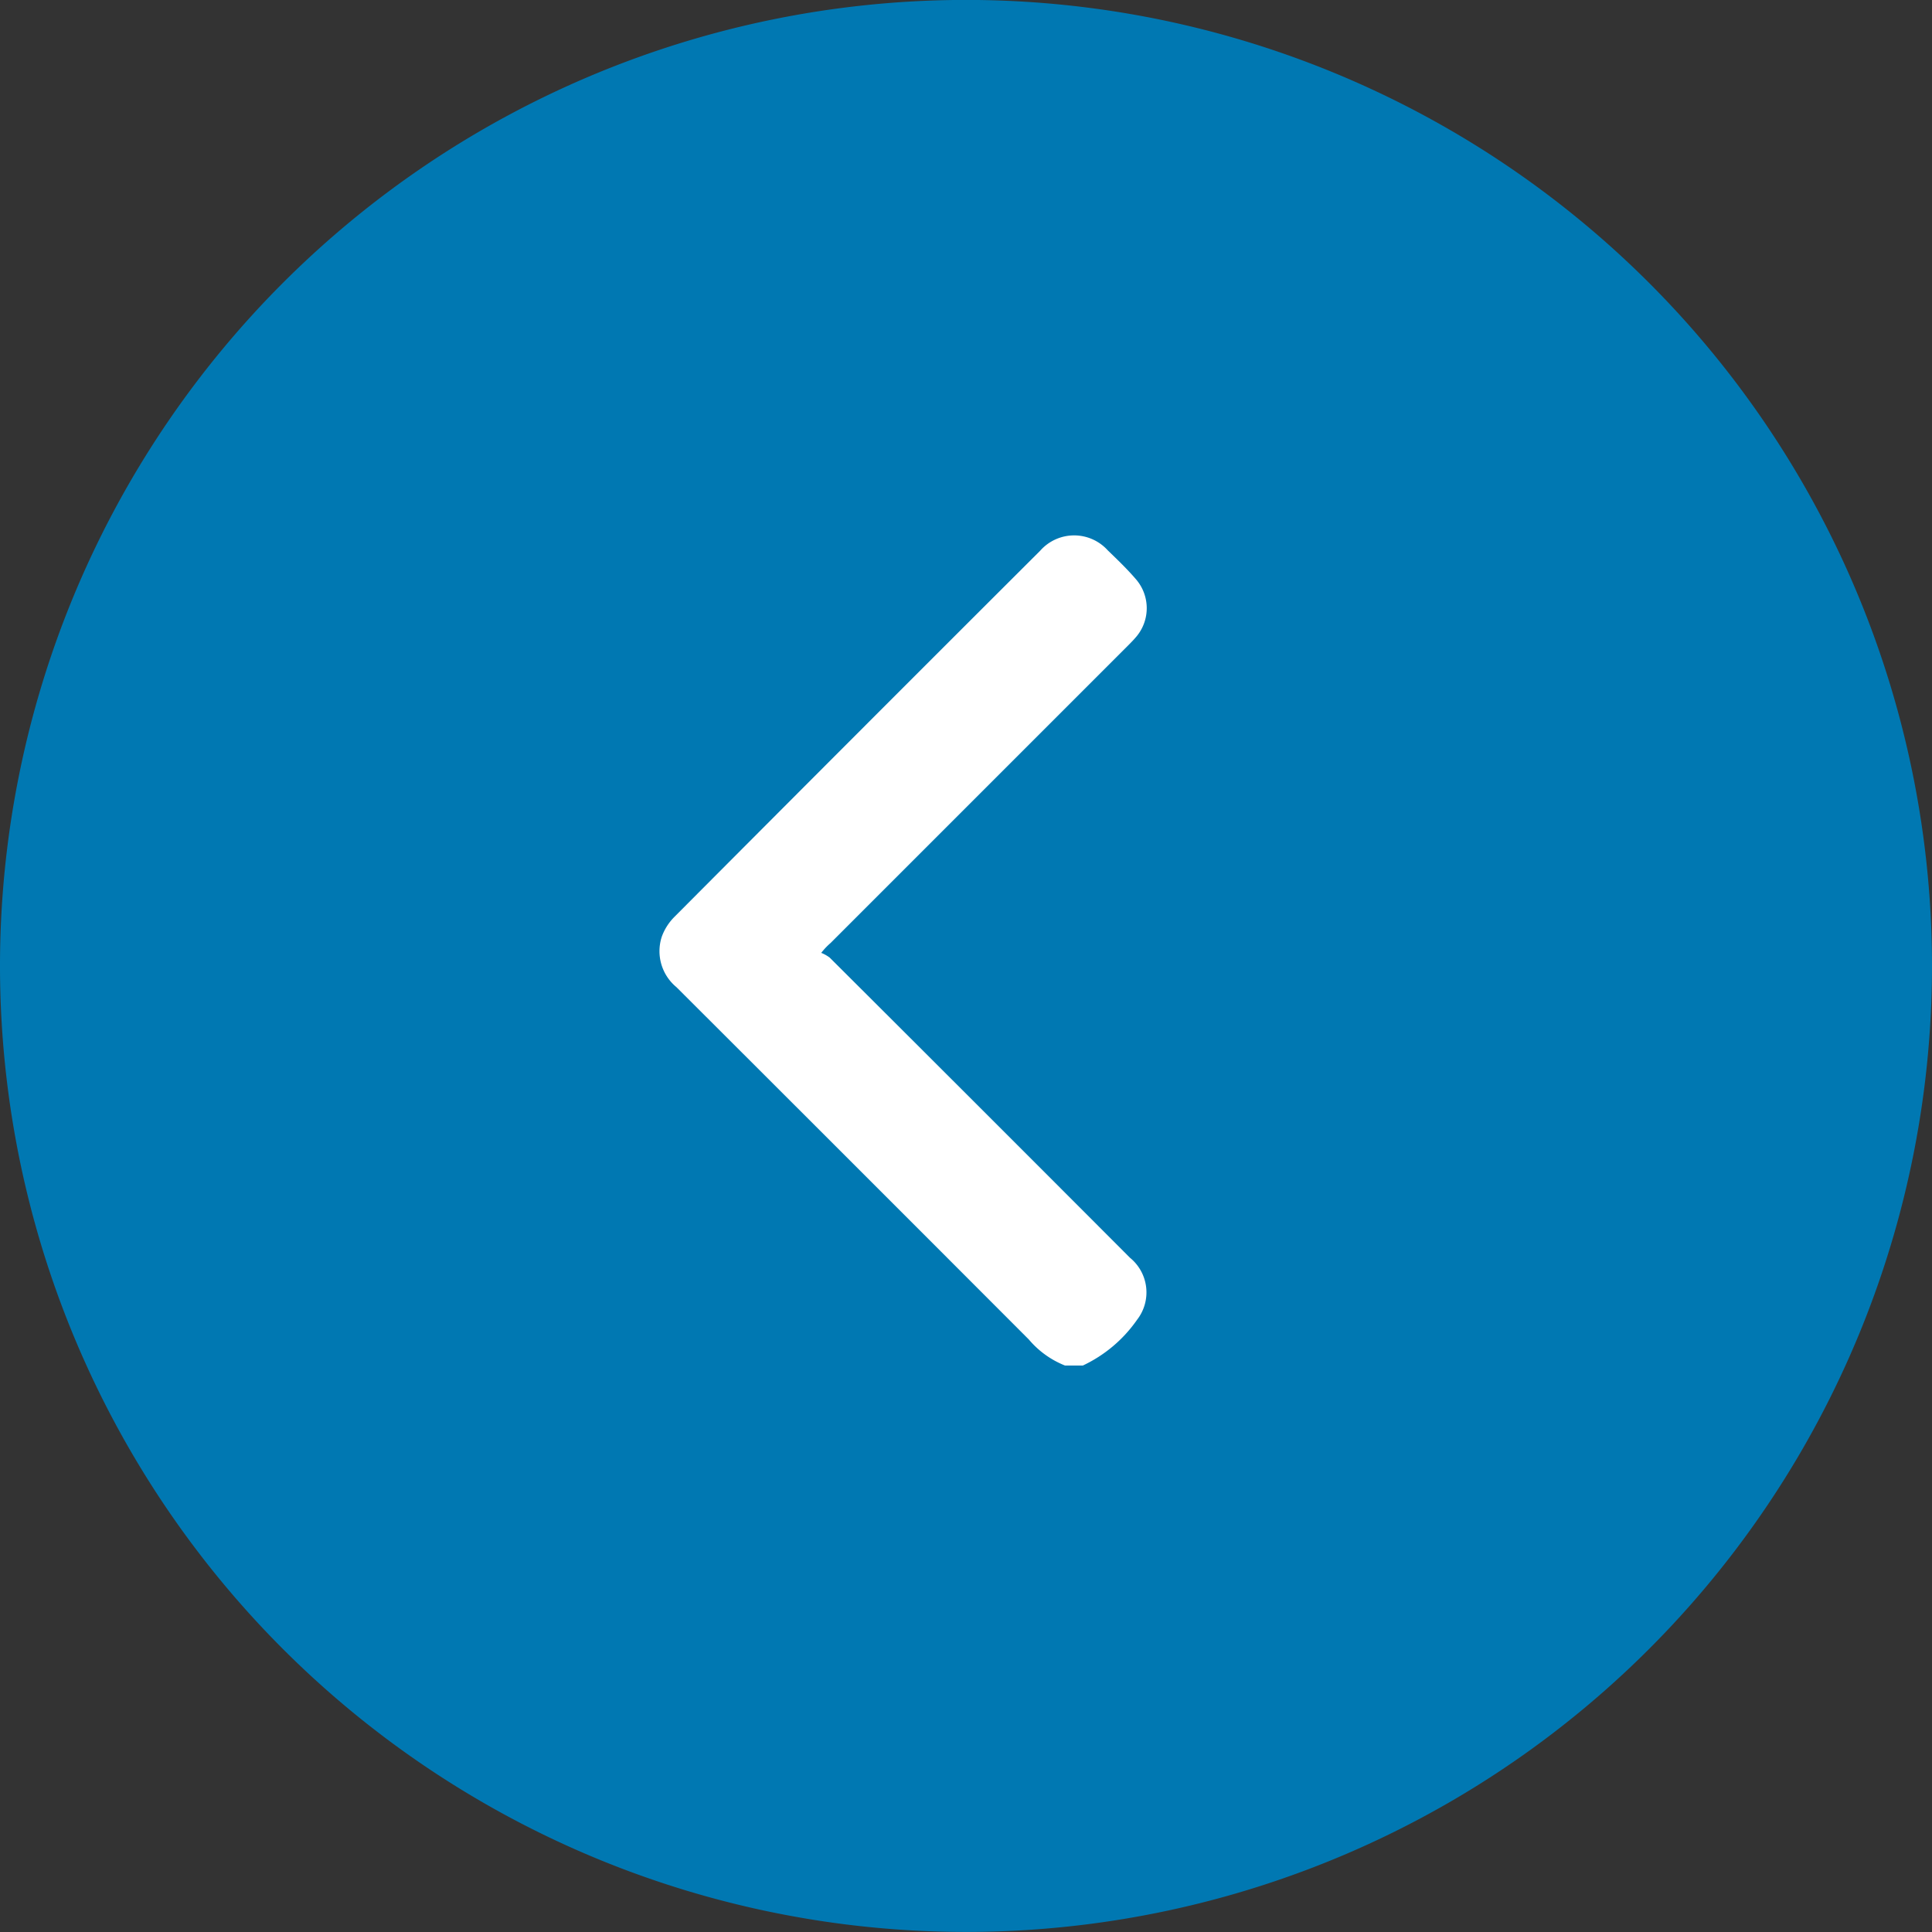
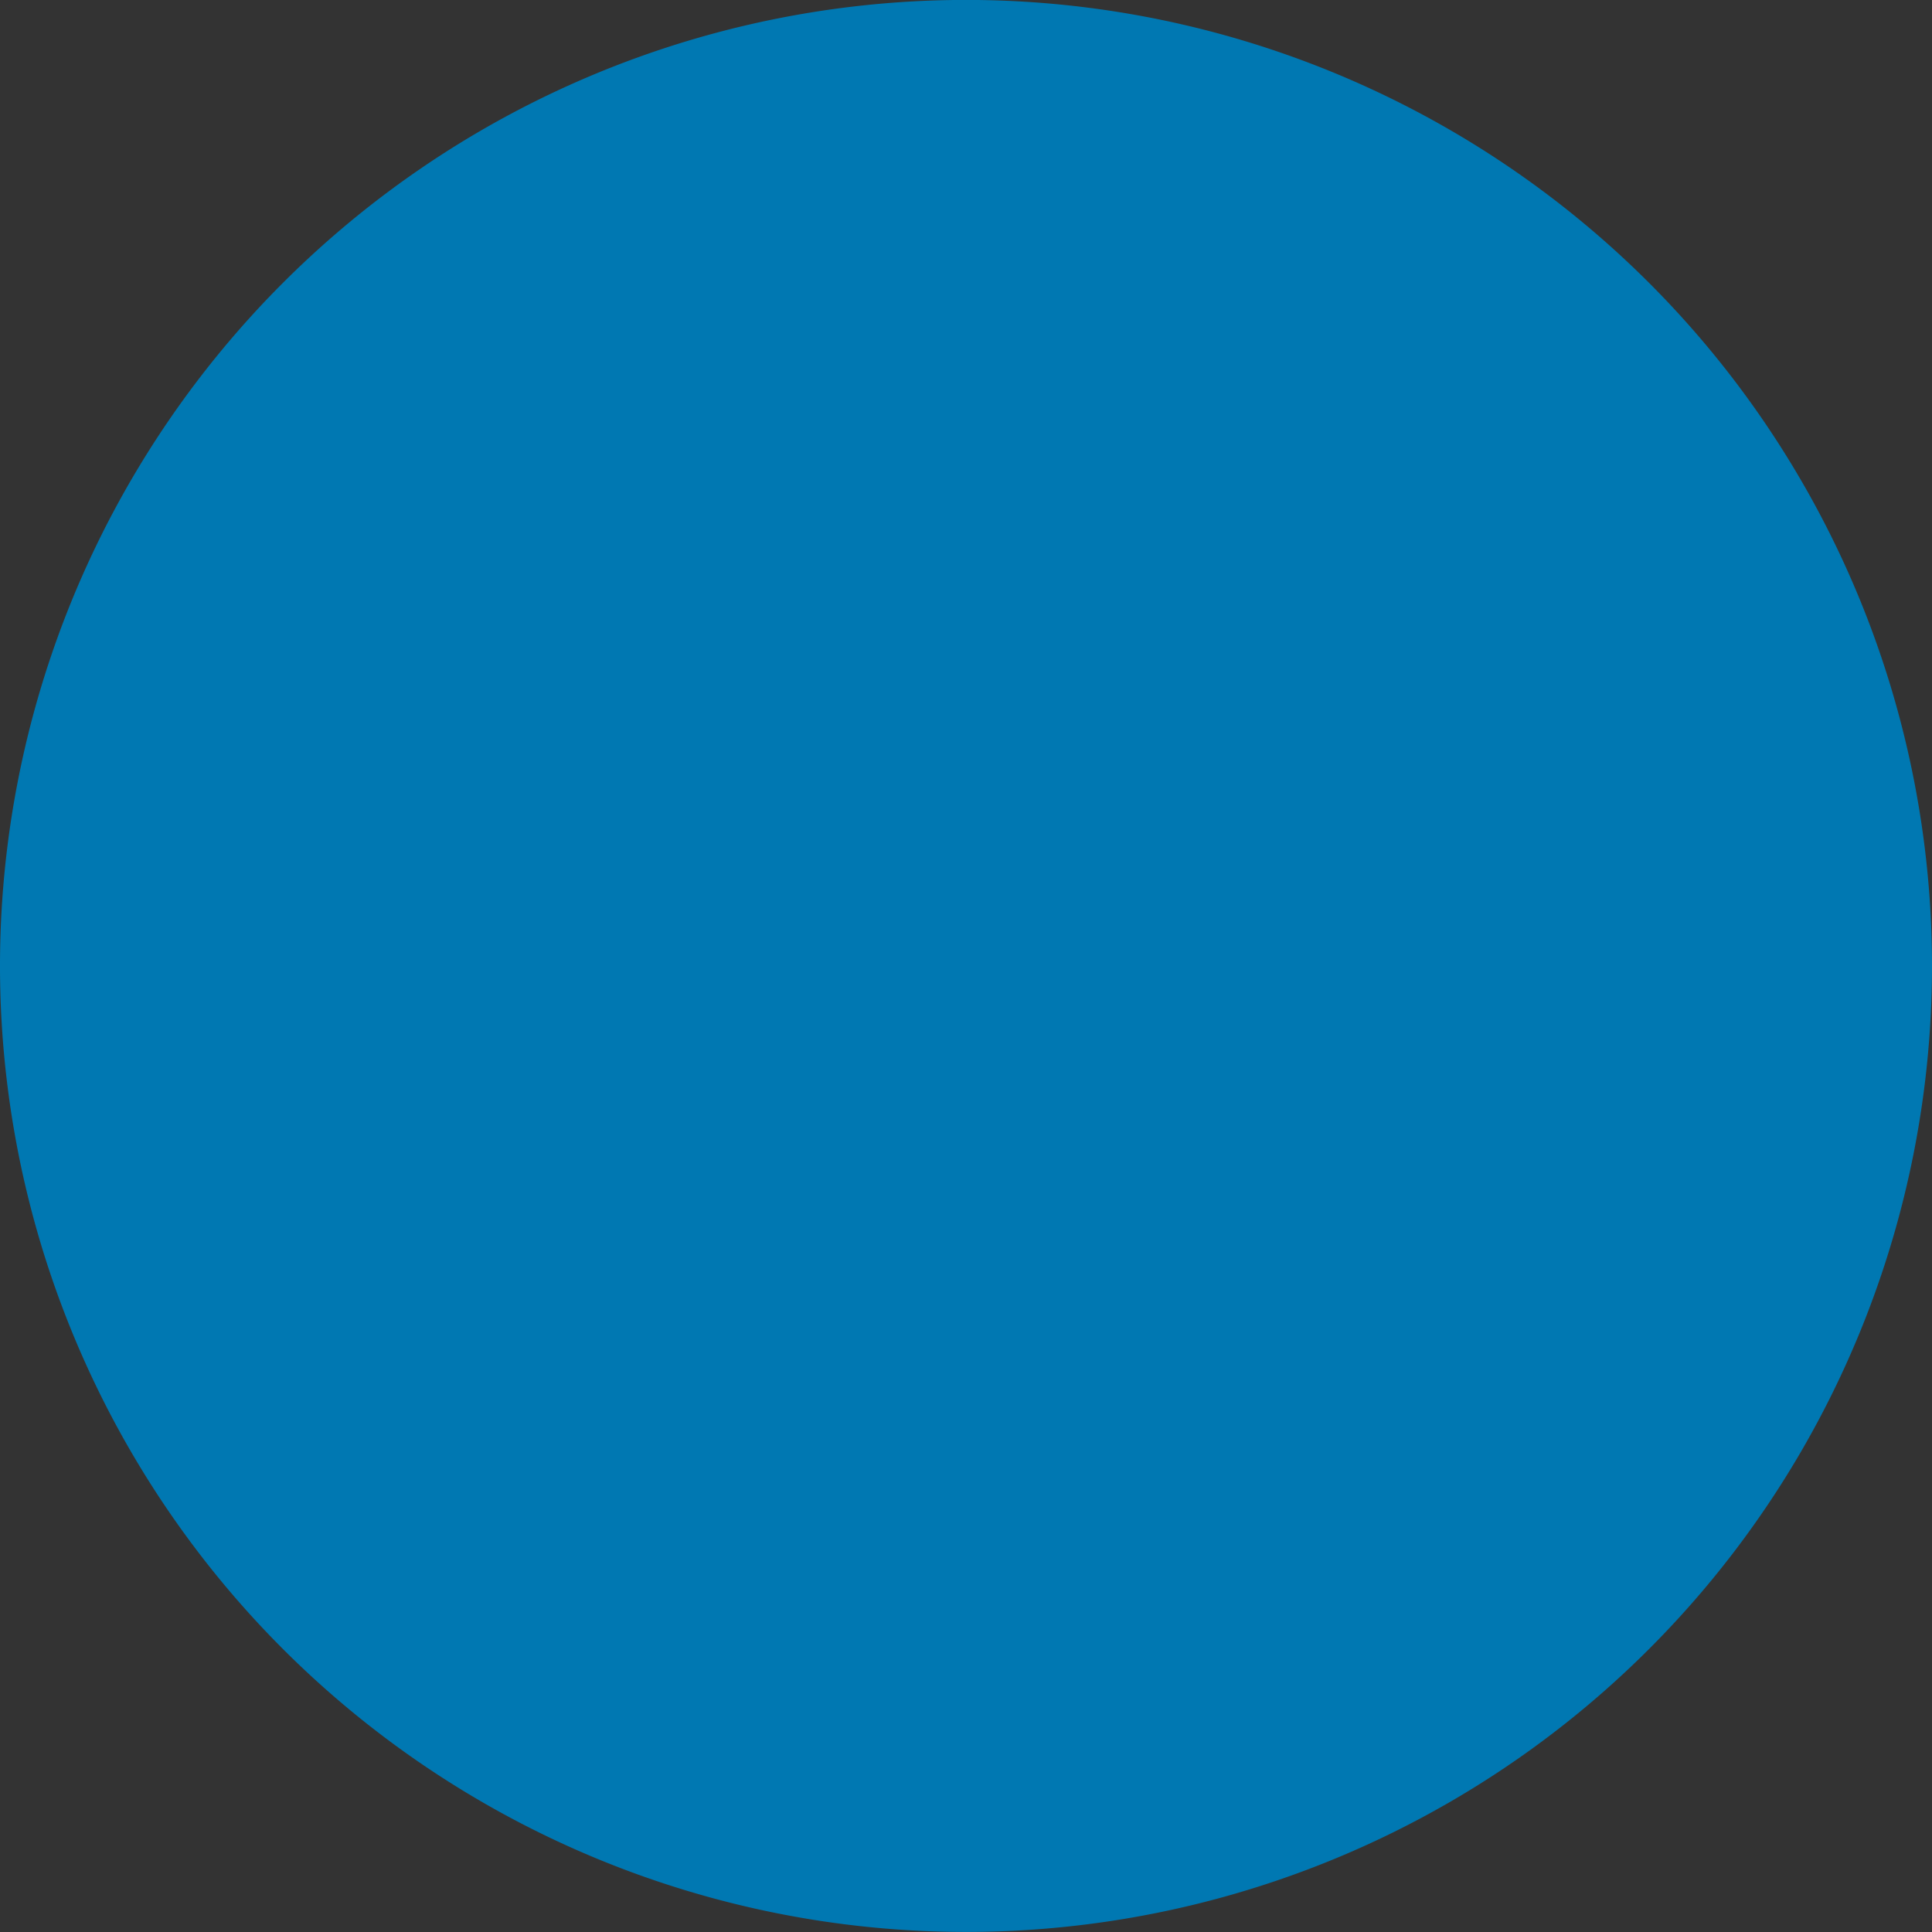
<svg xmlns="http://www.w3.org/2000/svg" width="29" height="29" viewBox="0 0 29 29">
  <rect x="0" y="0" width="29" height="29" fill="#333333" stroke="none" />
  <defs>
    <clipPath id="clip-path">
-       <rect id="Rectangle_58" data-name="Rectangle 58" width="7.317" height="12.46" fill="#fff" />
-     </clipPath>
+       </clipPath>
  </defs>
  <g id="Groupe_509" data-name="Groupe 509" transform="translate(-1645 -3782)">
    <g id="Groupe_28" data-name="Groupe 28" transform="translate(1673.535 3810.535) rotate(180)">
      <path id="Tracé_290" data-name="Tracé 290" d="M14.5,0A14.5,14.5,0,1,1,0,14.5,14.5,14.5,0,0,1,14.5,0Z" transform="translate(-0.465 -0.464)" fill="#0078b2" />
      <g id="Groupe_26" data-name="Groupe 26" transform="translate(11.322 8.038)">
        <g id="Groupe_25" data-name="Groupe 25" clip-path="url(#clip-path)">
-           <path id="Tracé_17" data-name="Tracé 17" d="M1.227,0A1.369,1.369,0,0,1,1.77.391Q4.413,3.038,7.06,5.68a.7.7,0,0,1,.219.758.814.814,0,0,1-.193.3Q4.347,9.489,1.6,12.23a.68.68,0,0,1-1.016.005C.438,12.094.291,11.953.16,11.8a.664.664,0,0,1,.013-.879c.034-.04.072-.077.109-.115L4.746,6.342a1.023,1.023,0,0,0,.14-.148.537.537,0,0,1-.127-.071Q2.5,3.871.251,1.617A.67.67,0,0,1,.145.687,2.058,2.058,0,0,1,.959,0Z" transform="translate(0)" fill="#fff" />
+           <path id="Tracé_17" data-name="Tracé 17" d="M1.227,0A1.369,1.369,0,0,1,1.77.391Q4.413,3.038,7.06,5.68a.7.7,0,0,1,.219.758.814.814,0,0,1-.193.3Q4.347,9.489,1.6,12.23a.68.68,0,0,1-1.016.005C.438,12.094.291,11.953.16,11.8a.664.664,0,0,1,.013-.879c.034-.04.072-.077.109-.115L4.746,6.342a1.023,1.023,0,0,0,.14-.148.537.537,0,0,1-.127-.071A.67.67,0,0,1,.145.687,2.058,2.058,0,0,1,.959,0Z" transform="translate(0)" fill="#fff" />
        </g>
      </g>
    </g>
  </g>
</svg>